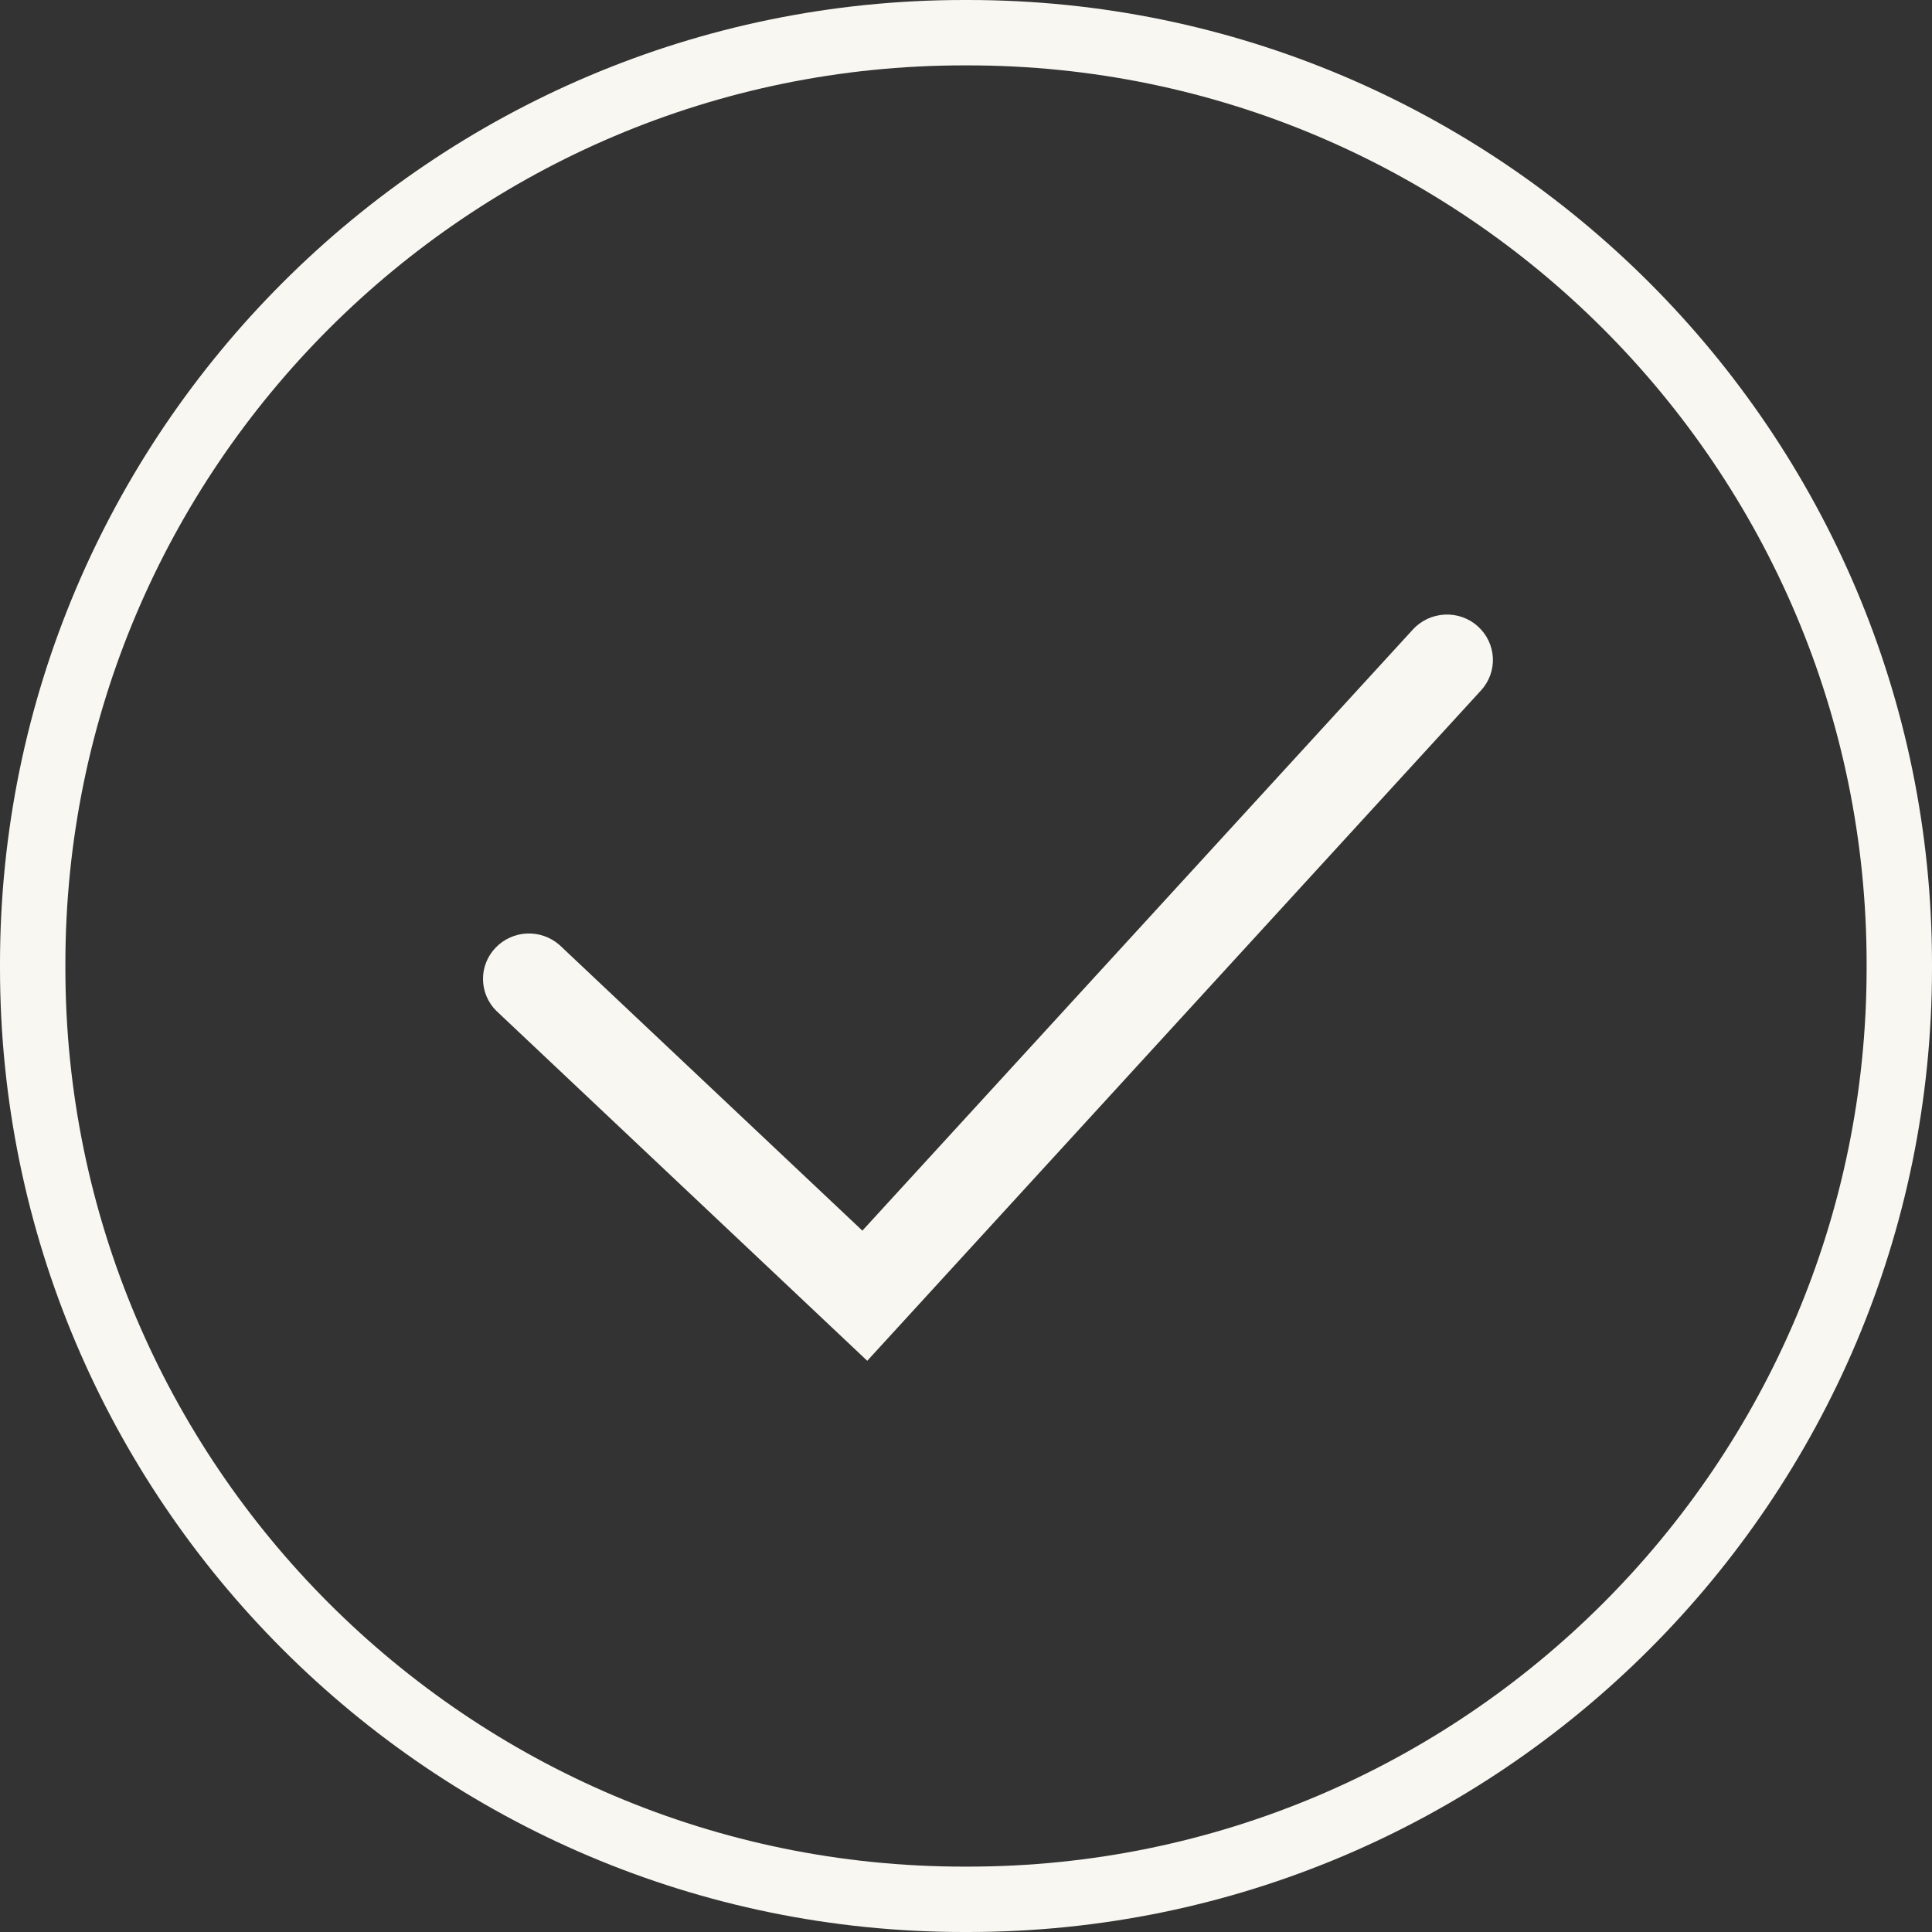
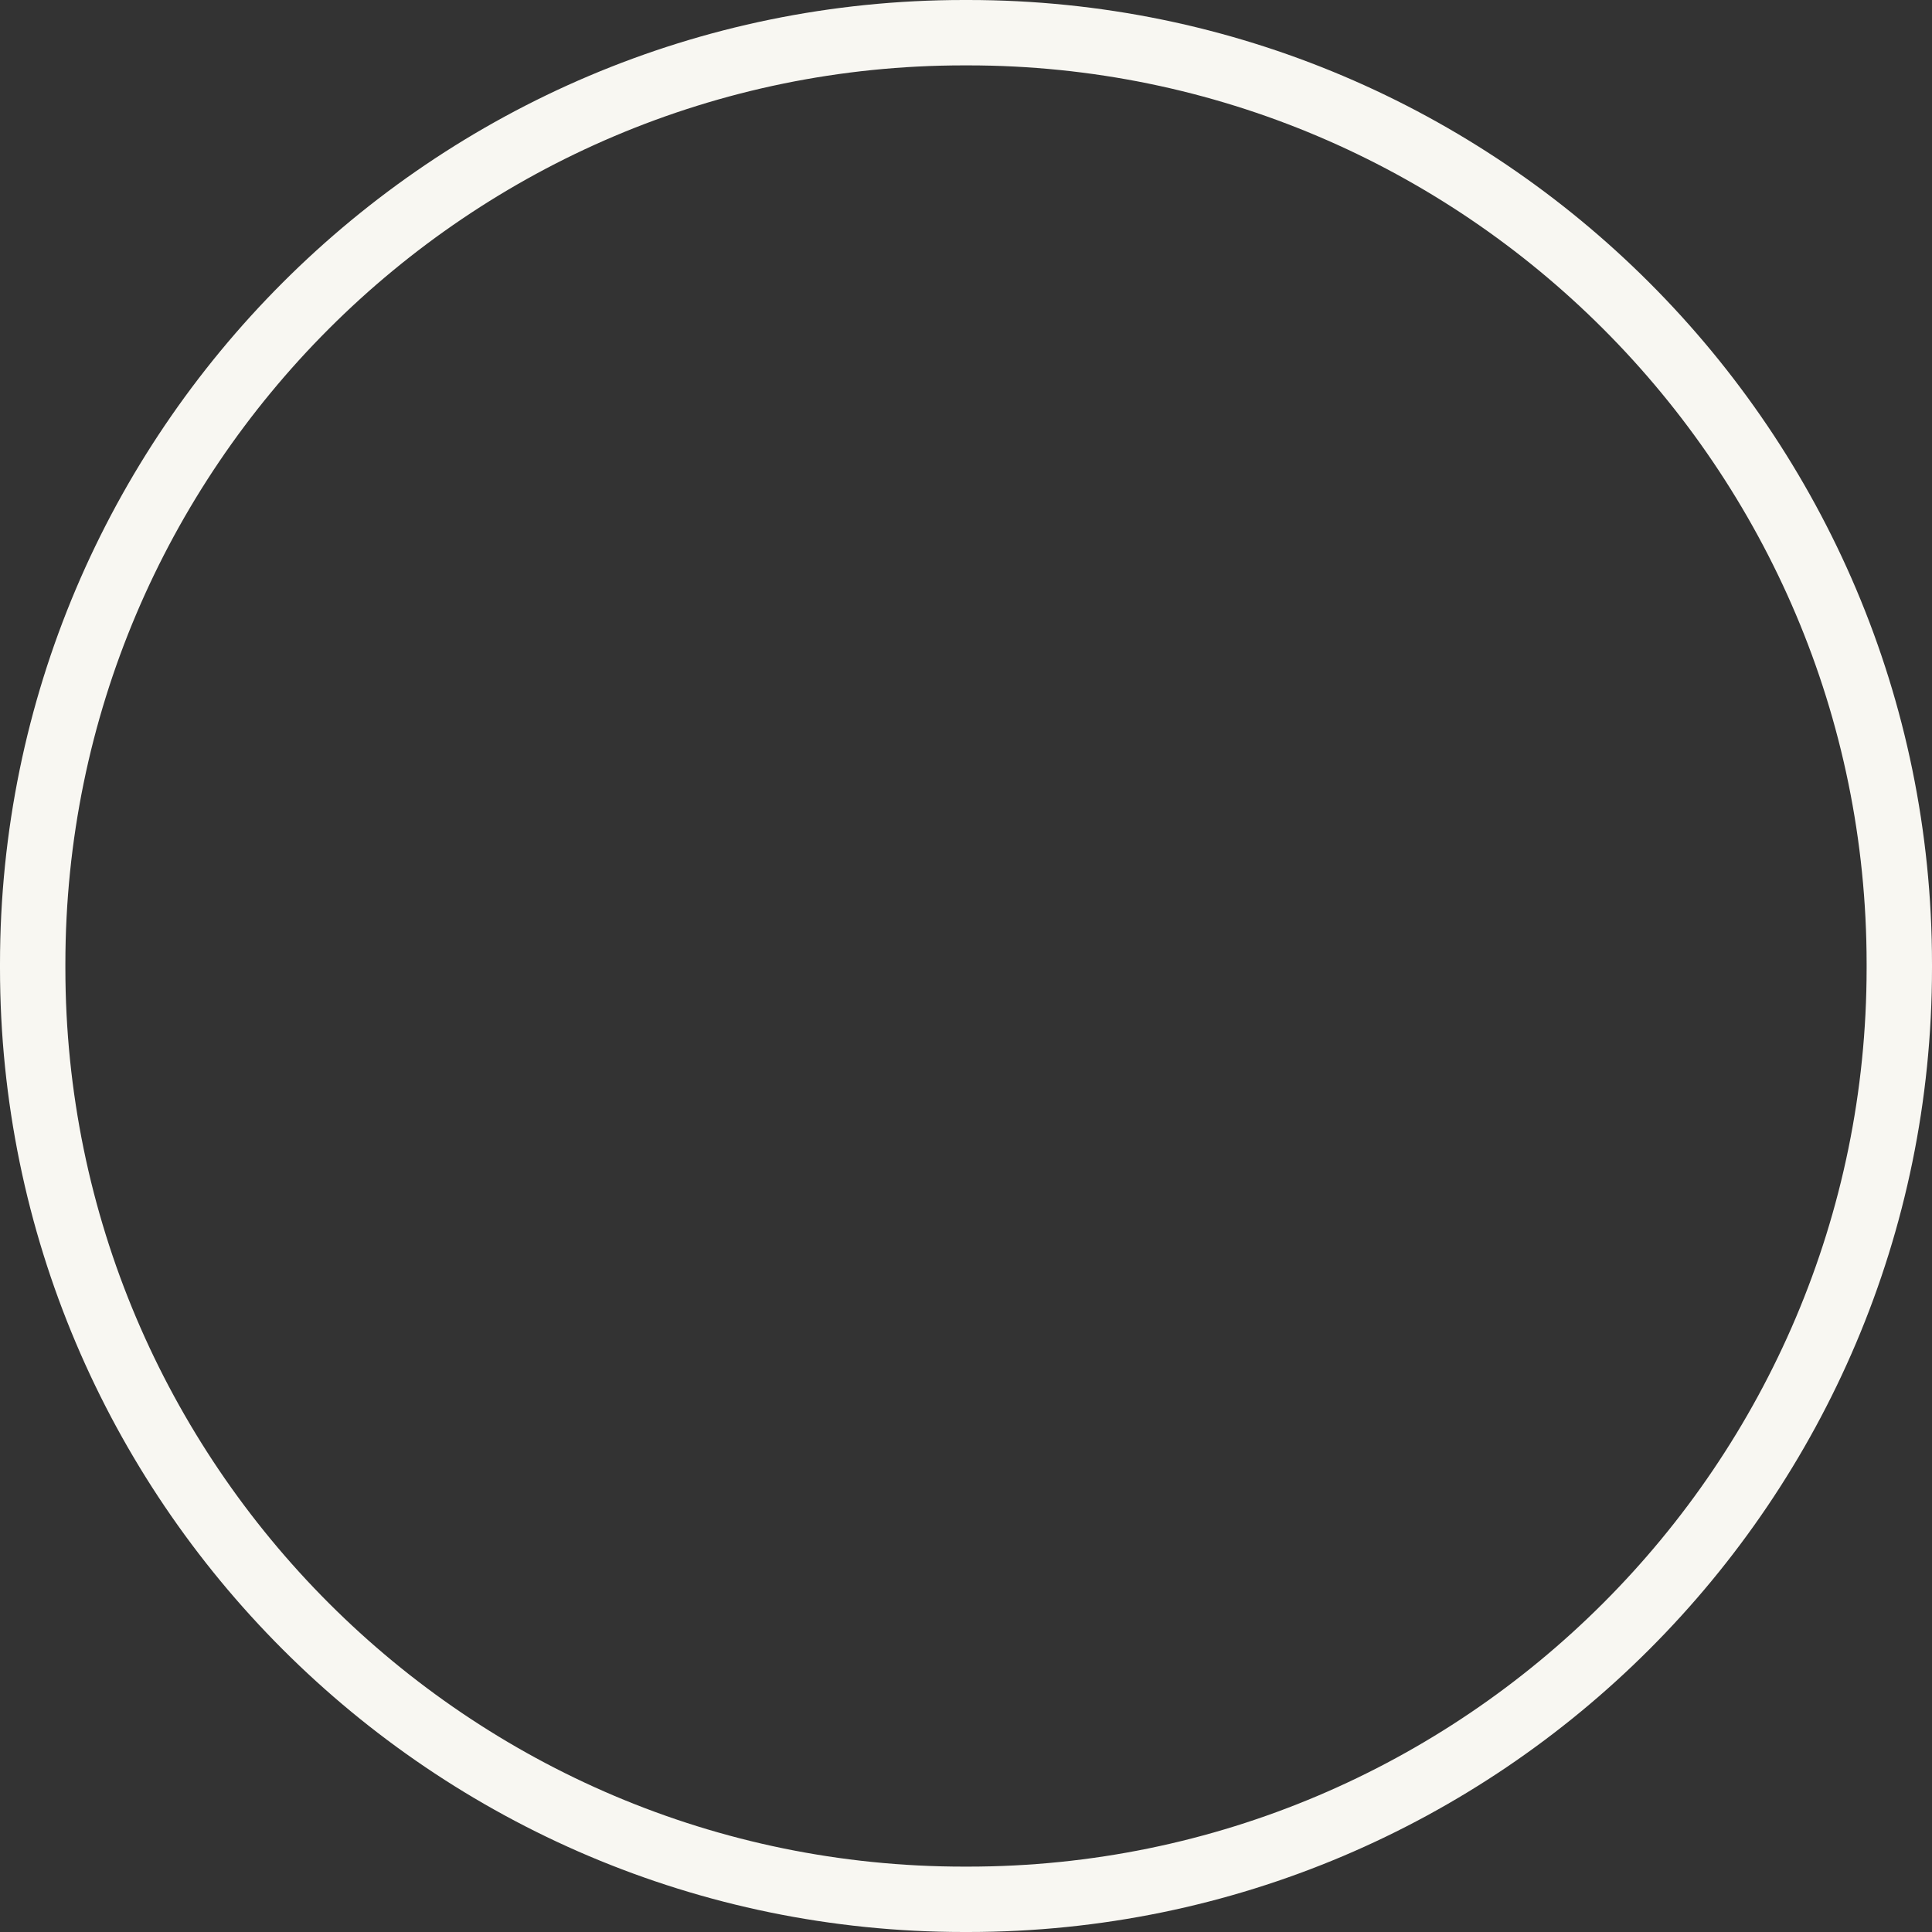
<svg xmlns="http://www.w3.org/2000/svg" width="44" height="44" viewBox="0 0 44 44" fill="none">
  <rect x="0" y="0" width="44" height="44" fill="#333333" stroke="none" />
-   <path d="M22.048 44H21.952C9.848 44 0 34.152 0 22.048V21.952C0 9.848 9.848 0 21.952 0H22.048C34.152 0 44 9.848 44 21.952V22.048C44 34.152 34.152 44 22.048 44ZM21.952 1.489C10.668 1.489 1.489 10.668 1.489 21.952V22.048C1.489 33.332 10.668 42.511 21.952 42.511H22.048C33.332 42.511 42.511 33.332 42.511 22.048V21.952C42.511 10.668 33.332 1.489 22.048 1.489H21.952Z" fill="#F8F7F2" />
-   <path fill-rule="evenodd" clip-rule="evenodd" d="M33.655 14.263C33.861 14.447 33.984 14.704 33.999 14.977C34.013 15.251 33.916 15.52 33.73 15.723L19.751 30.991L11.299 23.017C11.109 22.826 11.002 22.569 11 22.3C10.998 22.032 11.102 21.774 11.29 21.58C11.477 21.386 11.733 21.271 12.004 21.26C12.275 21.25 12.54 21.343 12.743 21.522L19.64 28.027L32.178 14.336C32.27 14.235 32.382 14.154 32.506 14.095C32.63 14.037 32.765 14.004 32.903 13.997C33.04 13.99 33.177 14.011 33.307 14.056C33.436 14.102 33.555 14.172 33.657 14.264" fill="#F8F7F2" />
+   <path d="M22.048 44H21.952C9.848 44 0 34.152 0 22.048V21.952C0 9.848 9.848 0 21.952 0H22.048C34.152 0 44 9.848 44 21.952V22.048C44 34.152 34.152 44 22.048 44ZM21.952 1.489C10.668 1.489 1.489 10.668 1.489 21.952V22.048C1.489 33.332 10.668 42.511 21.952 42.511H22.048C33.332 42.511 42.511 33.332 42.511 22.048V21.952C42.511 10.668 33.332 1.489 22.048 1.489Z" fill="#F8F7F2" />
</svg>